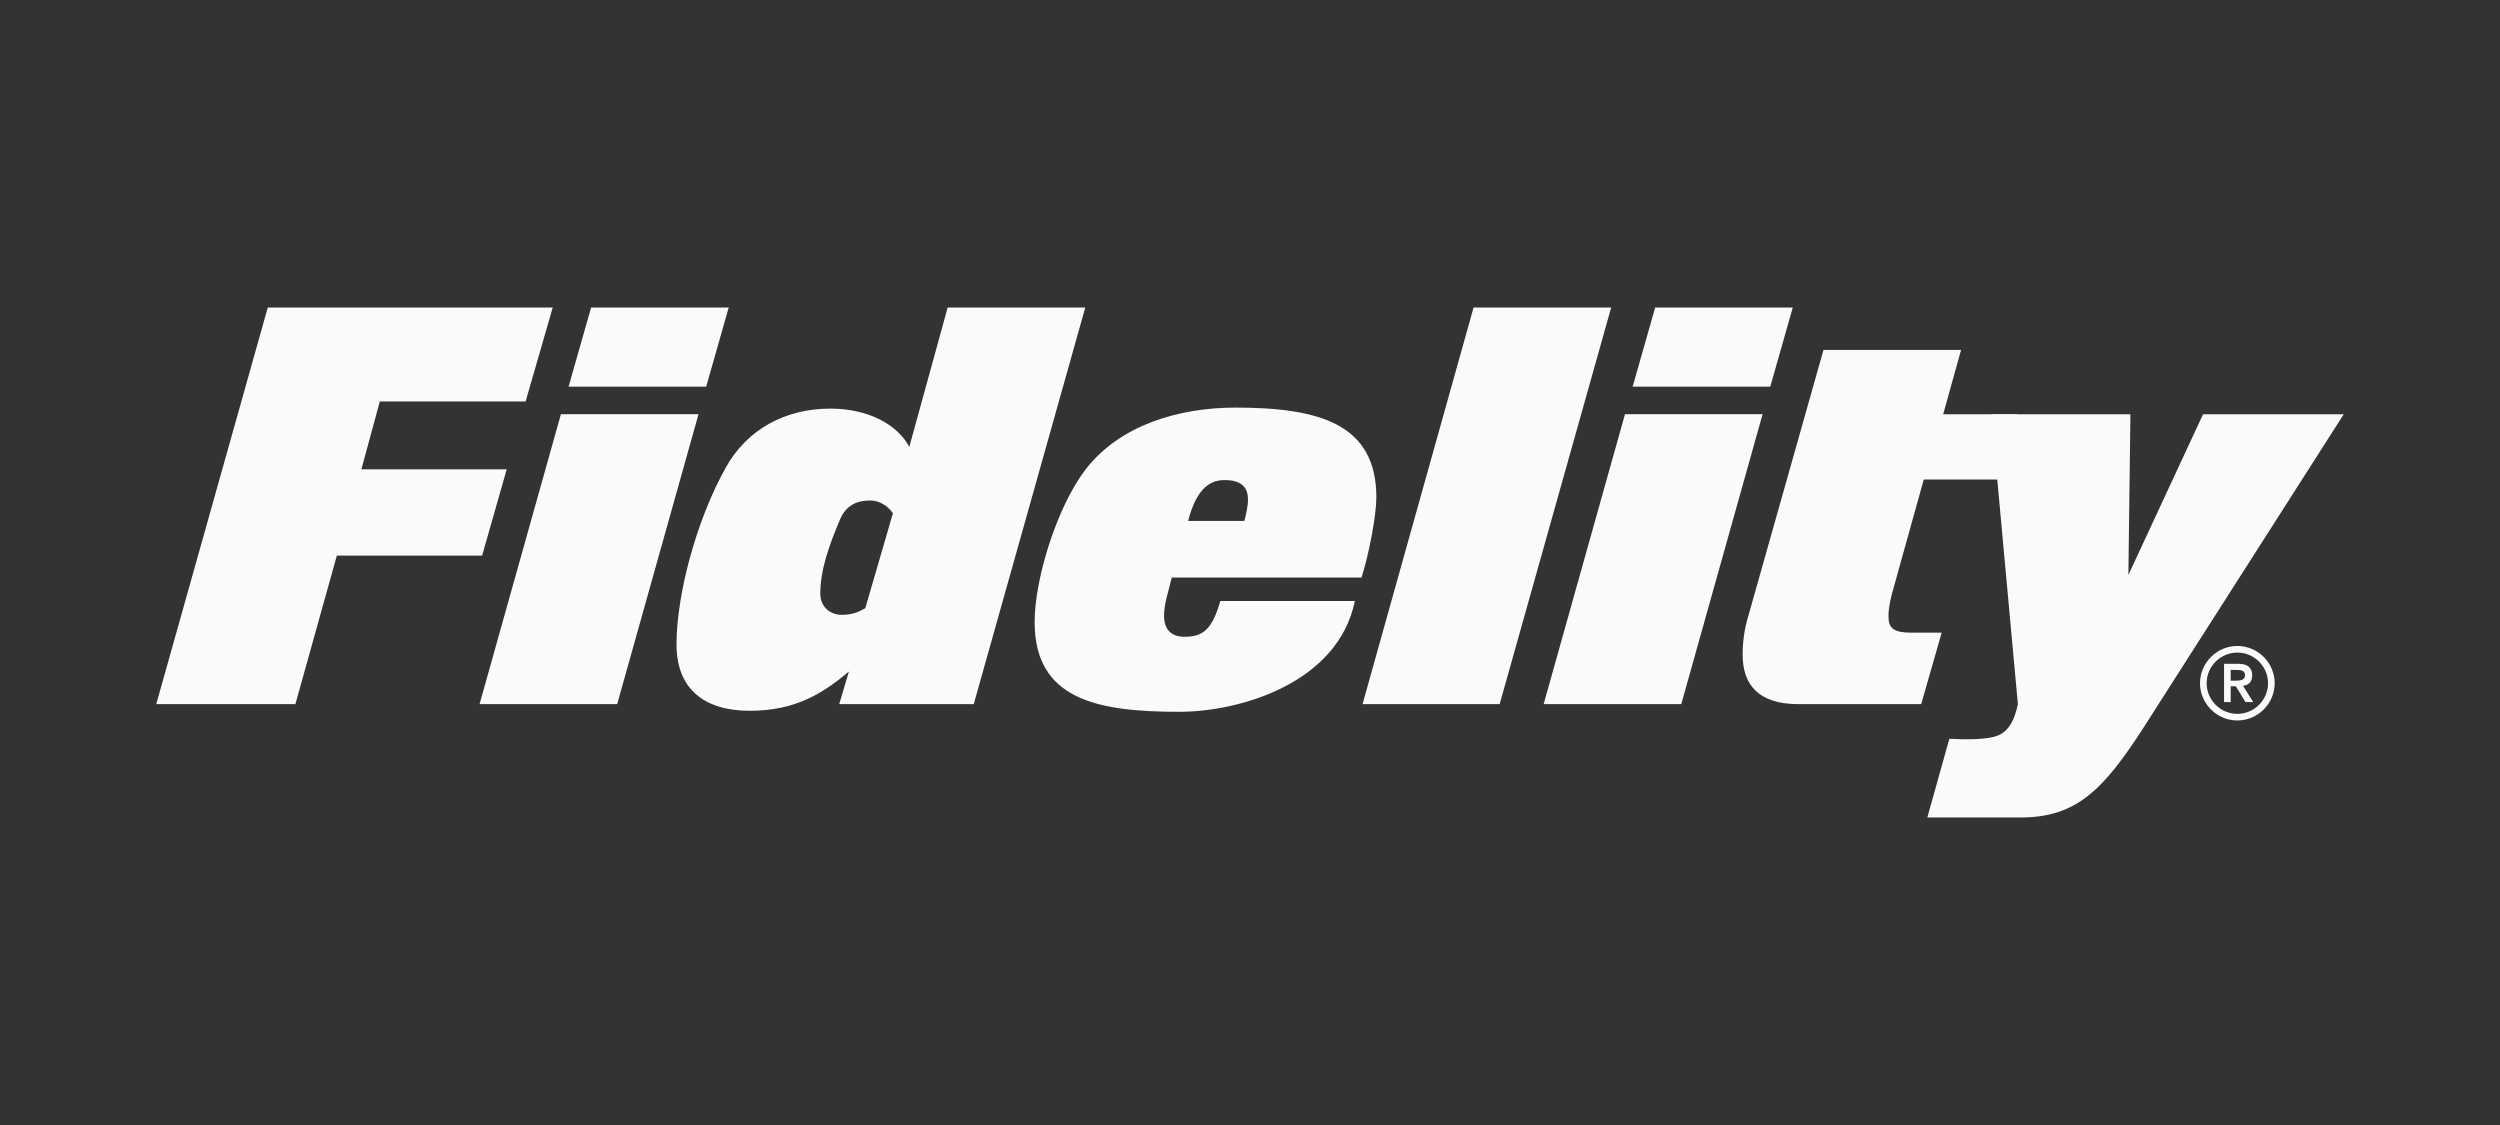
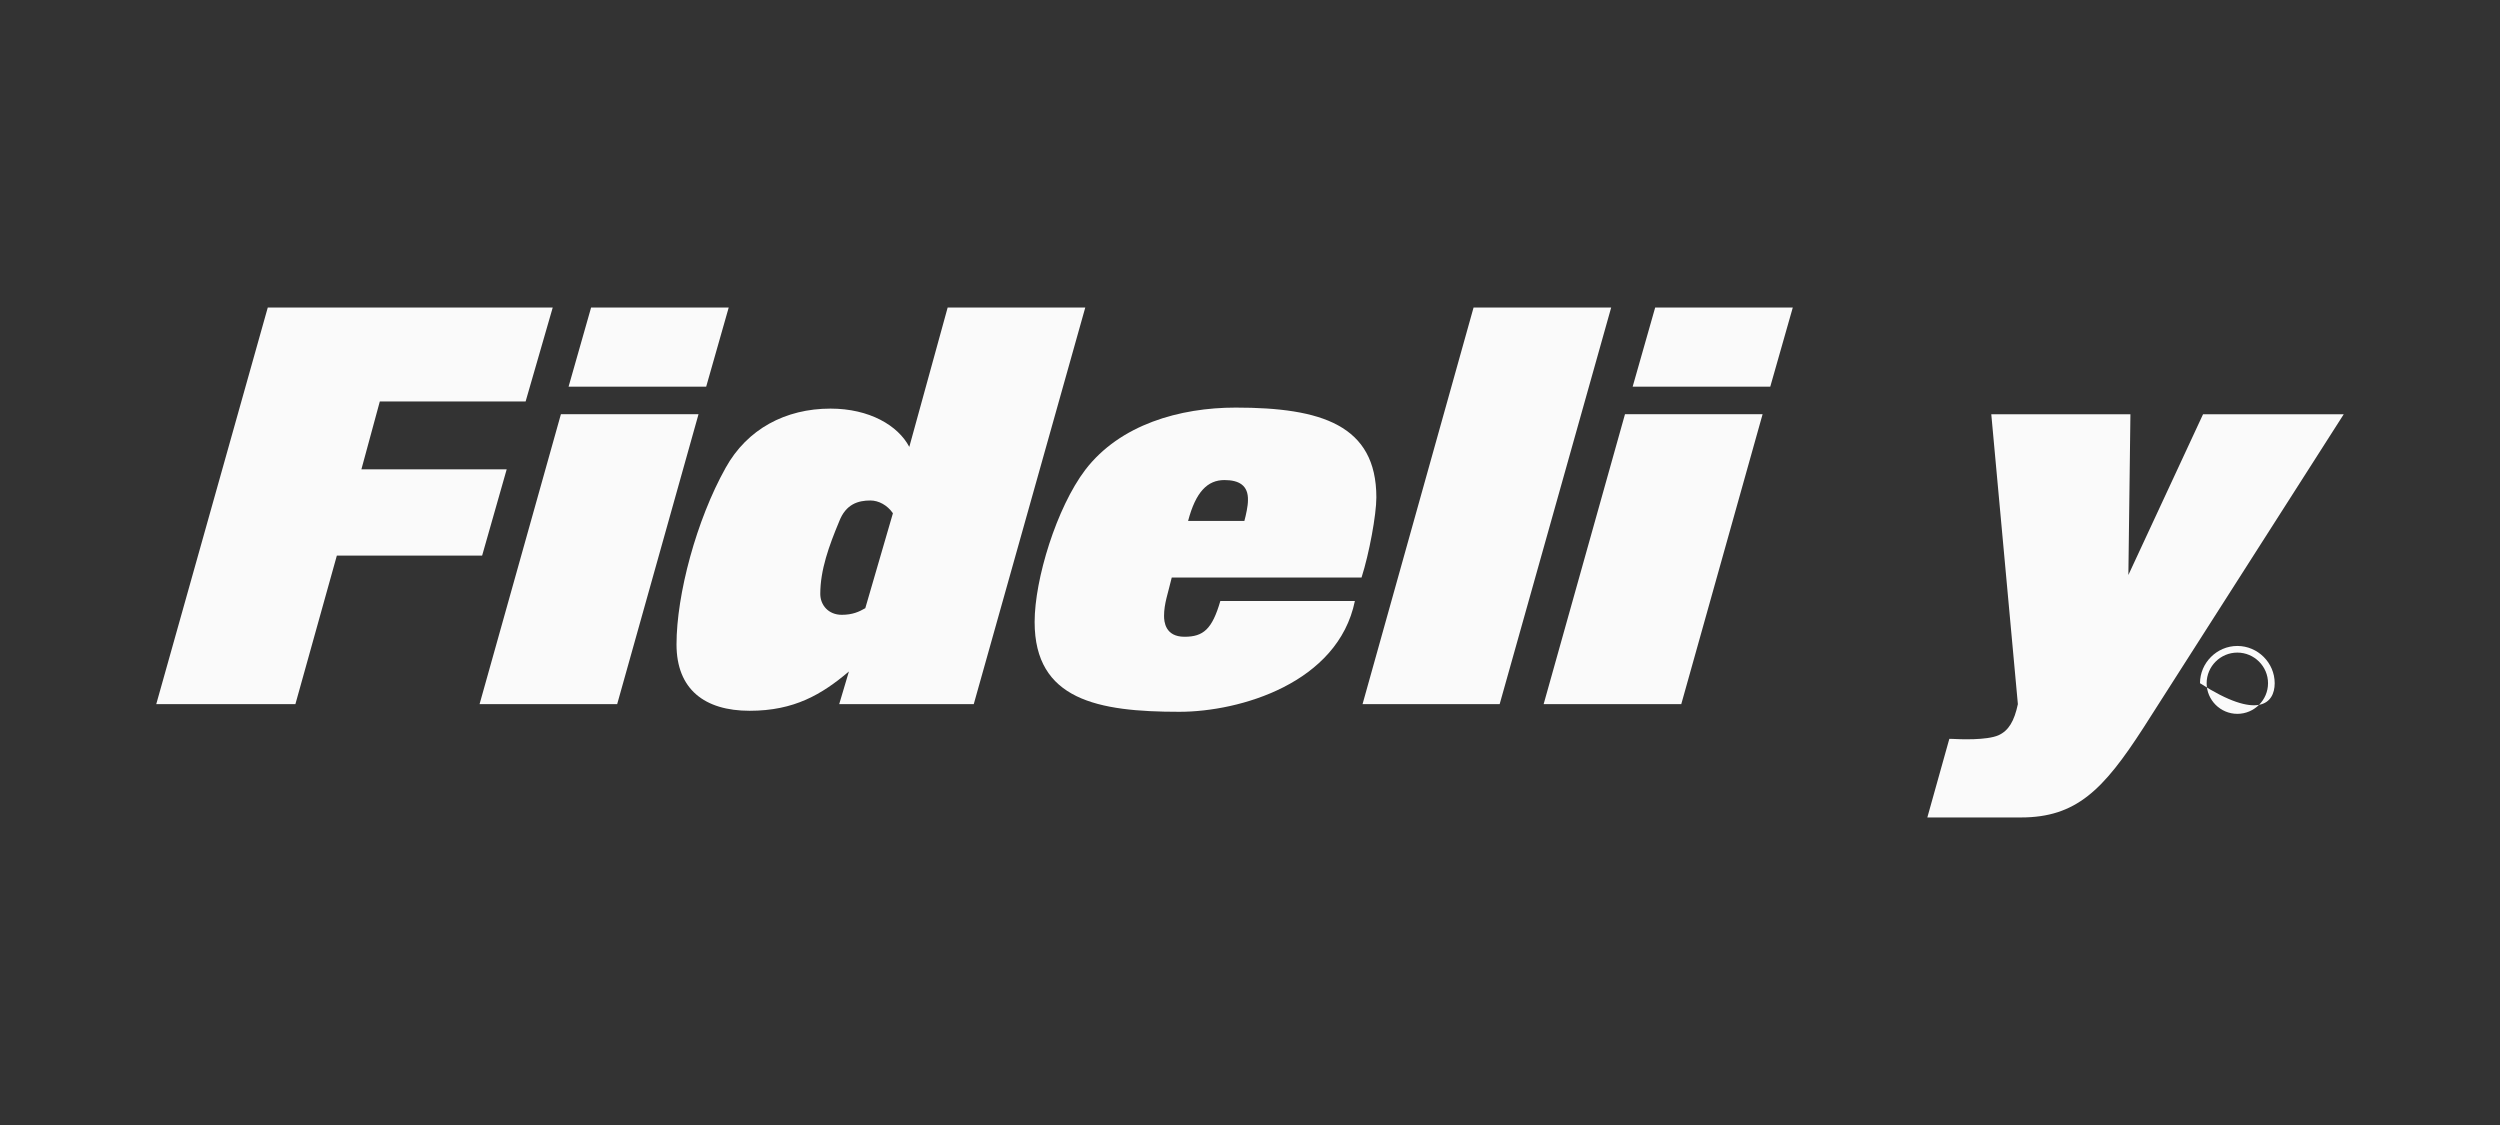
<svg xmlns="http://www.w3.org/2000/svg" width="160" height="72" viewBox="0 0 160 72" fill="none">
  <rect x="0" y="0" width="160" height="72" fill="#333333" stroke="none" />
  <path d="M18.905 45.065H10L17.137 19.683H35.374L33.639 25.694H24.308L23.129 30.038H32.428L30.856 35.559H21.558L18.905 45.065Z" fill="#FAFAFA" />
  <path d="M39.499 45.065H30.692L35.898 26.51H44.705L39.499 45.065ZM45.196 24.746H36.389L37.83 19.683H46.637L45.196 24.746Z" fill="#FAFAFA" />
  <path d="M62.32 45.065H53.709L54.331 42.974C52.596 44.444 50.828 45.49 47.979 45.49C45.098 45.49 43.297 44.118 43.297 41.243C43.297 38.042 44.574 33.272 46.441 29.94C47.816 27.458 50.271 26.151 53.153 26.151C55.641 26.151 57.474 27.229 58.195 28.601L60.65 19.683H69.457L62.32 45.065ZM55.706 32.031C54.92 32.031 54.135 32.26 53.709 33.37C53.054 34.938 52.498 36.474 52.498 38.009C52.498 38.728 53.022 39.348 53.873 39.348C54.56 39.348 54.986 39.152 55.379 38.924L57.147 32.848C56.787 32.325 56.23 32.031 55.706 32.031Z" fill="#FAFAFA" />
  <path d="M87.138 36.964H74.991C74.761 37.944 74.499 38.63 74.499 39.414C74.499 39.773 74.565 40.753 75.809 40.753C77.021 40.753 77.577 40.263 78.101 38.466H86.712C85.631 43.726 79.345 45.555 75.482 45.555C70.276 45.555 66.216 44.804 66.216 39.806C66.216 37.062 67.624 32.488 69.457 30.071C71.684 27.164 75.514 26.086 79.083 26.086C84.551 26.086 88.087 27.196 88.087 31.835C88.087 32.946 87.629 35.428 87.138 36.964ZM78.363 30.724C77.282 30.724 76.529 31.476 76.038 33.338H79.64C79.738 32.978 79.869 32.39 79.869 32.031C79.902 31.051 79.28 30.724 78.363 30.724Z" fill="#FAFAFA" />
  <path d="M95.978 45.065H87.203L94.308 19.683H103.115L95.978 45.065Z" fill="#FAFAFA" />
  <path d="M107.601 45.065H98.793L103.999 26.51H112.806L107.601 45.065ZM113.297 24.746H104.49L105.931 19.683H114.738L113.297 24.746Z" fill="#FAFAFA" />
-   <path d="M129.111 26.511L129.864 30.692H123.12L121.155 37.748C120.992 38.303 120.861 38.956 120.861 39.414C120.861 40.23 121.188 40.492 122.399 40.492H124.266L122.956 45.065H115.098C112.512 45.065 111.529 43.791 111.529 41.897C111.529 41.112 111.628 40.263 111.922 39.316L116.703 22.395H125.51L124.364 26.511H129.111Z" fill="#FAFAFA" />
-   <path d="M143.19 41.341C141.88 41.341 140.8 42.419 140.8 43.726C140.8 45.032 141.88 46.11 143.19 46.11C144.5 46.11 145.58 45.032 145.58 43.726C145.58 42.419 144.5 41.341 143.19 41.341ZM143.19 45.686C142.109 45.686 141.225 44.804 141.225 43.726C141.225 42.648 142.109 41.766 143.19 41.766C144.27 41.766 145.154 42.648 145.154 43.726C145.154 44.804 144.27 45.686 143.19 45.686Z" fill="#FAFAFA" />
-   <path d="M144.139 43.236C144.139 42.746 143.877 42.484 143.255 42.484H142.339V44.934H142.764V43.922H143.092L143.714 44.934H144.205L143.55 43.889C143.877 43.856 144.139 43.66 144.139 43.236ZM142.764 43.562V42.876H143.092C143.354 42.876 143.681 42.876 143.681 43.203C143.681 43.53 143.386 43.562 143.092 43.562H142.764Z" fill="#FAFAFA" />
+   <path d="M143.19 41.341C141.88 41.341 140.8 42.419 140.8 43.726C144.5 46.11 145.58 45.032 145.58 43.726C145.58 42.419 144.5 41.341 143.19 41.341ZM143.19 45.686C142.109 45.686 141.225 44.804 141.225 43.726C141.225 42.648 142.109 41.766 143.19 41.766C144.27 41.766 145.154 42.648 145.154 43.726C145.154 44.804 144.27 45.686 143.19 45.686Z" fill="#FAFAFA" />
  <path d="M140.996 26.511L136.216 36.8L136.347 26.511H127.442L129.144 45.065C128.915 46.143 128.555 46.764 127.9 47.058C127.147 47.385 125.477 47.319 124.855 47.286H124.757L123.349 52.317H129.341C132.877 52.317 134.612 50.553 137.166 46.6L150 26.511H140.996Z" fill="#FAFAFA" />
</svg>